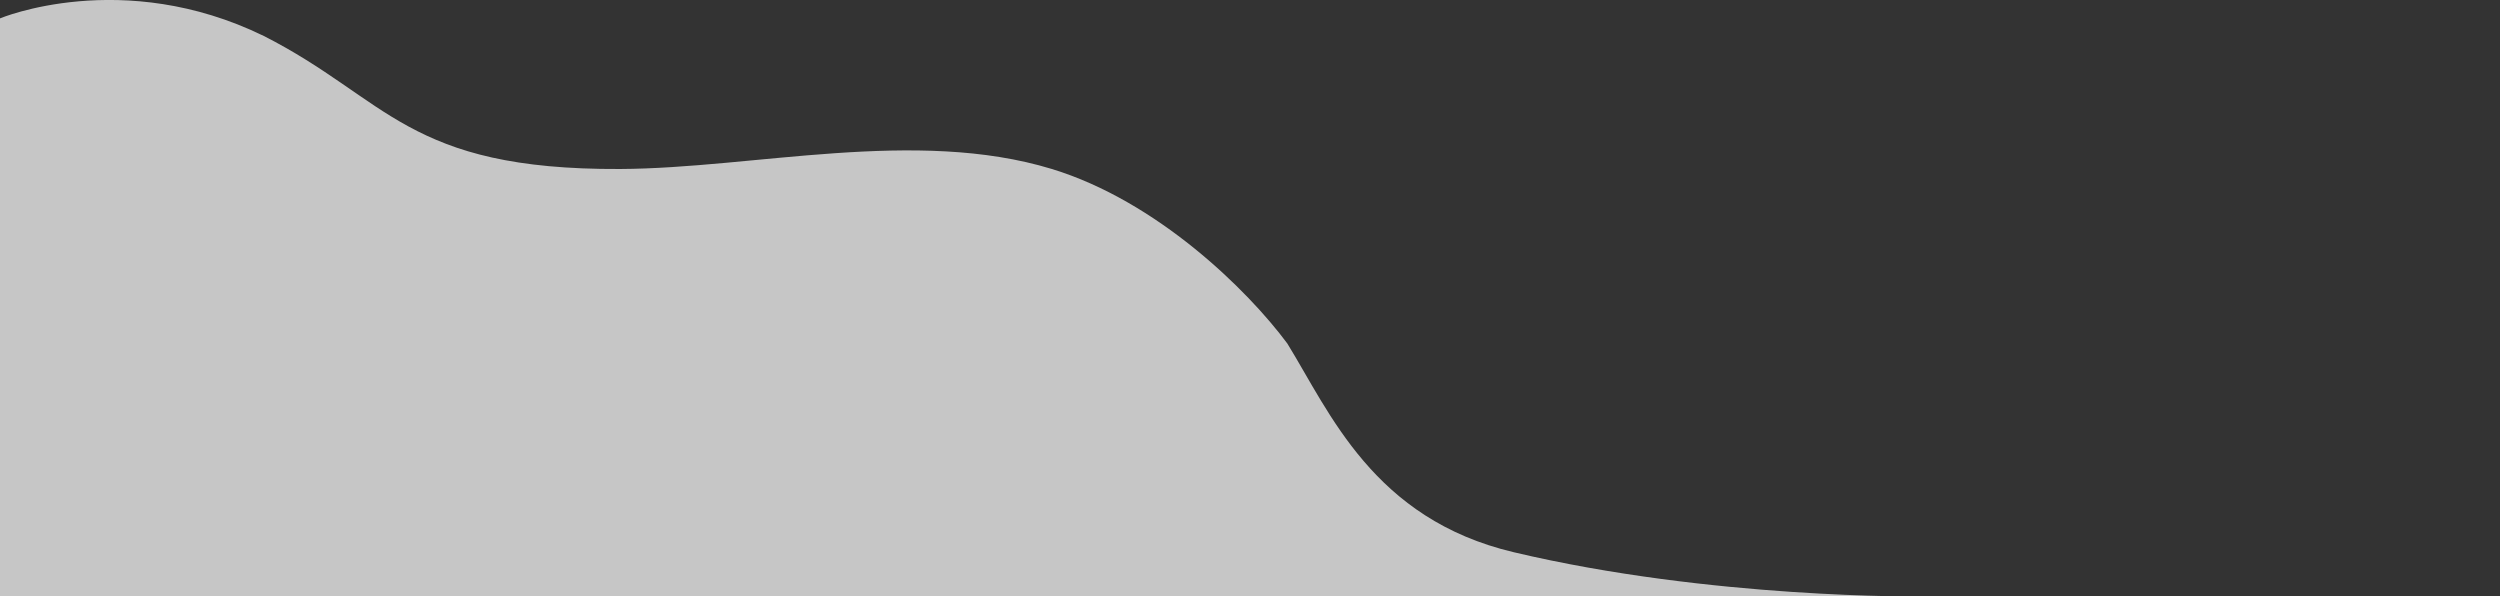
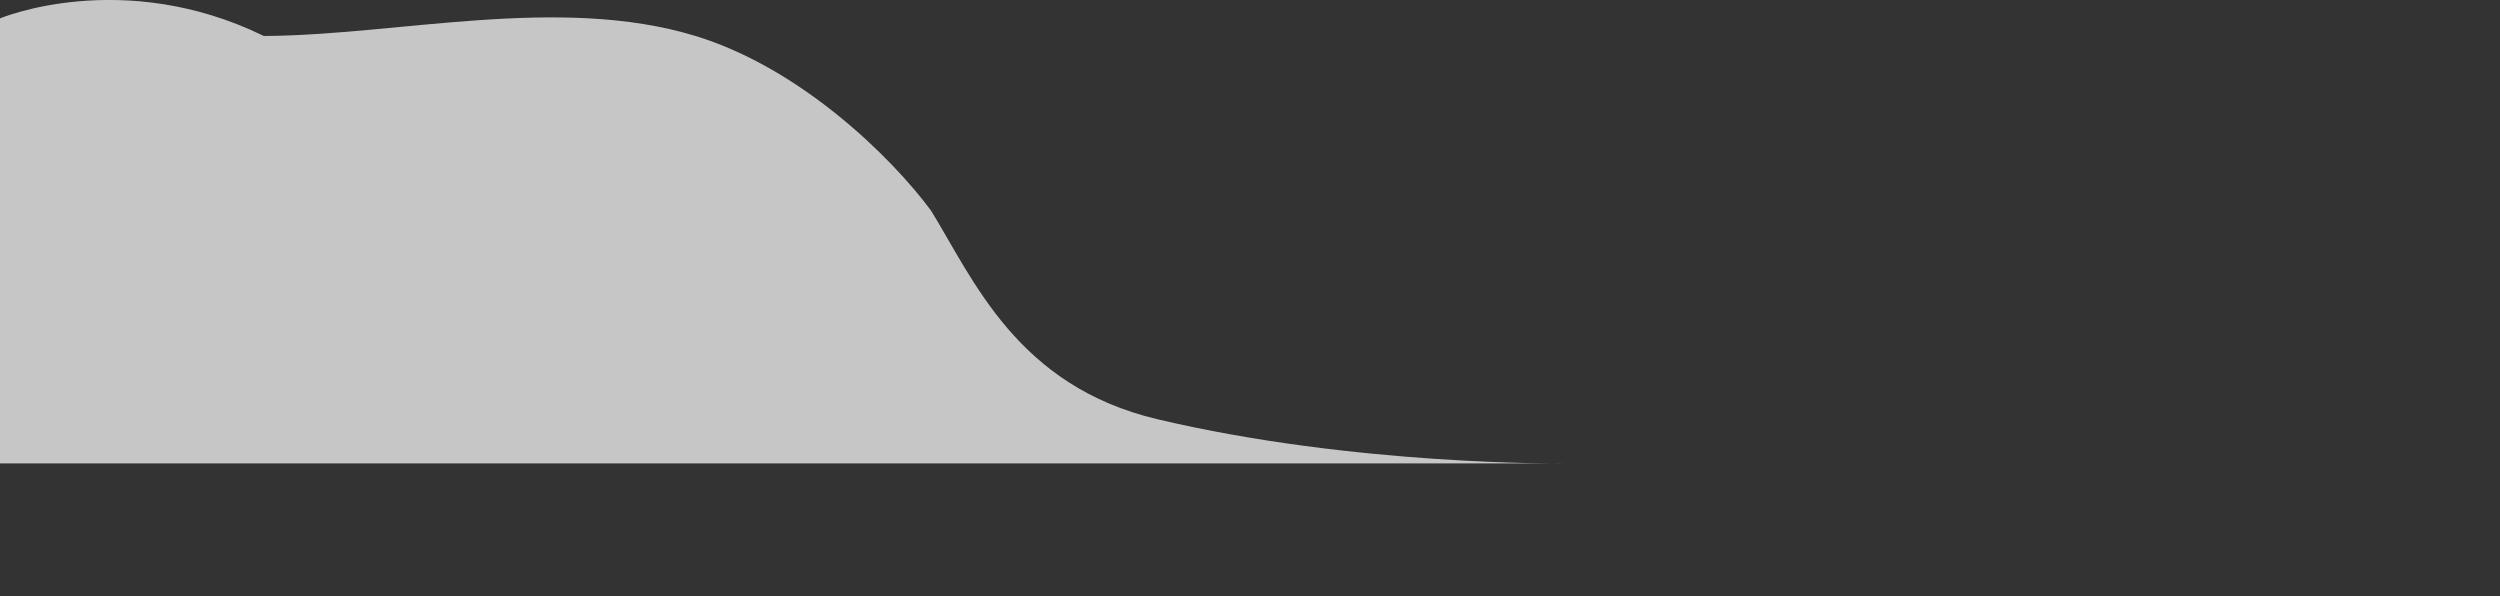
<svg xmlns="http://www.w3.org/2000/svg" version="1.1" id="Livello_1" x="0px" y="0px" viewBox="0 0 1945.3 464.1" style="enable-background:new 0 0 1945.3 464.1;" xml:space="preserve">
  <rect x="0" y="0" width="1945.3" height="464.1" fill="#333333" stroke="none" />
  <style type="text/css">
	.st0{opacity:0.748;fill:#F7F7F7;enable-background:new    ;}
</style>
-   <path id="Tracciato_67" class="st0" d="M0,14.3c0,0,95.2-40,205.3,13.7C302,77.1,316.6,132.3,482.6,131.5  c104-0.5,230.1-32.3,335.9,0c81.8,25,152.2,94,183.2,135.8c33.1,53.7,67,136.6,176.2,162.4c154,36.5,317.4,34.4,317.4,34.4H0V14.3z" />
+   <path id="Tracciato_67" class="st0" d="M0,14.3c0,0,95.2-40,205.3,13.7c104-0.5,230.1-32.3,335.9,0c81.8,25,152.2,94,183.2,135.8c33.1,53.7,67,136.6,176.2,162.4c154,36.5,317.4,34.4,317.4,34.4H0V14.3z" />
</svg>